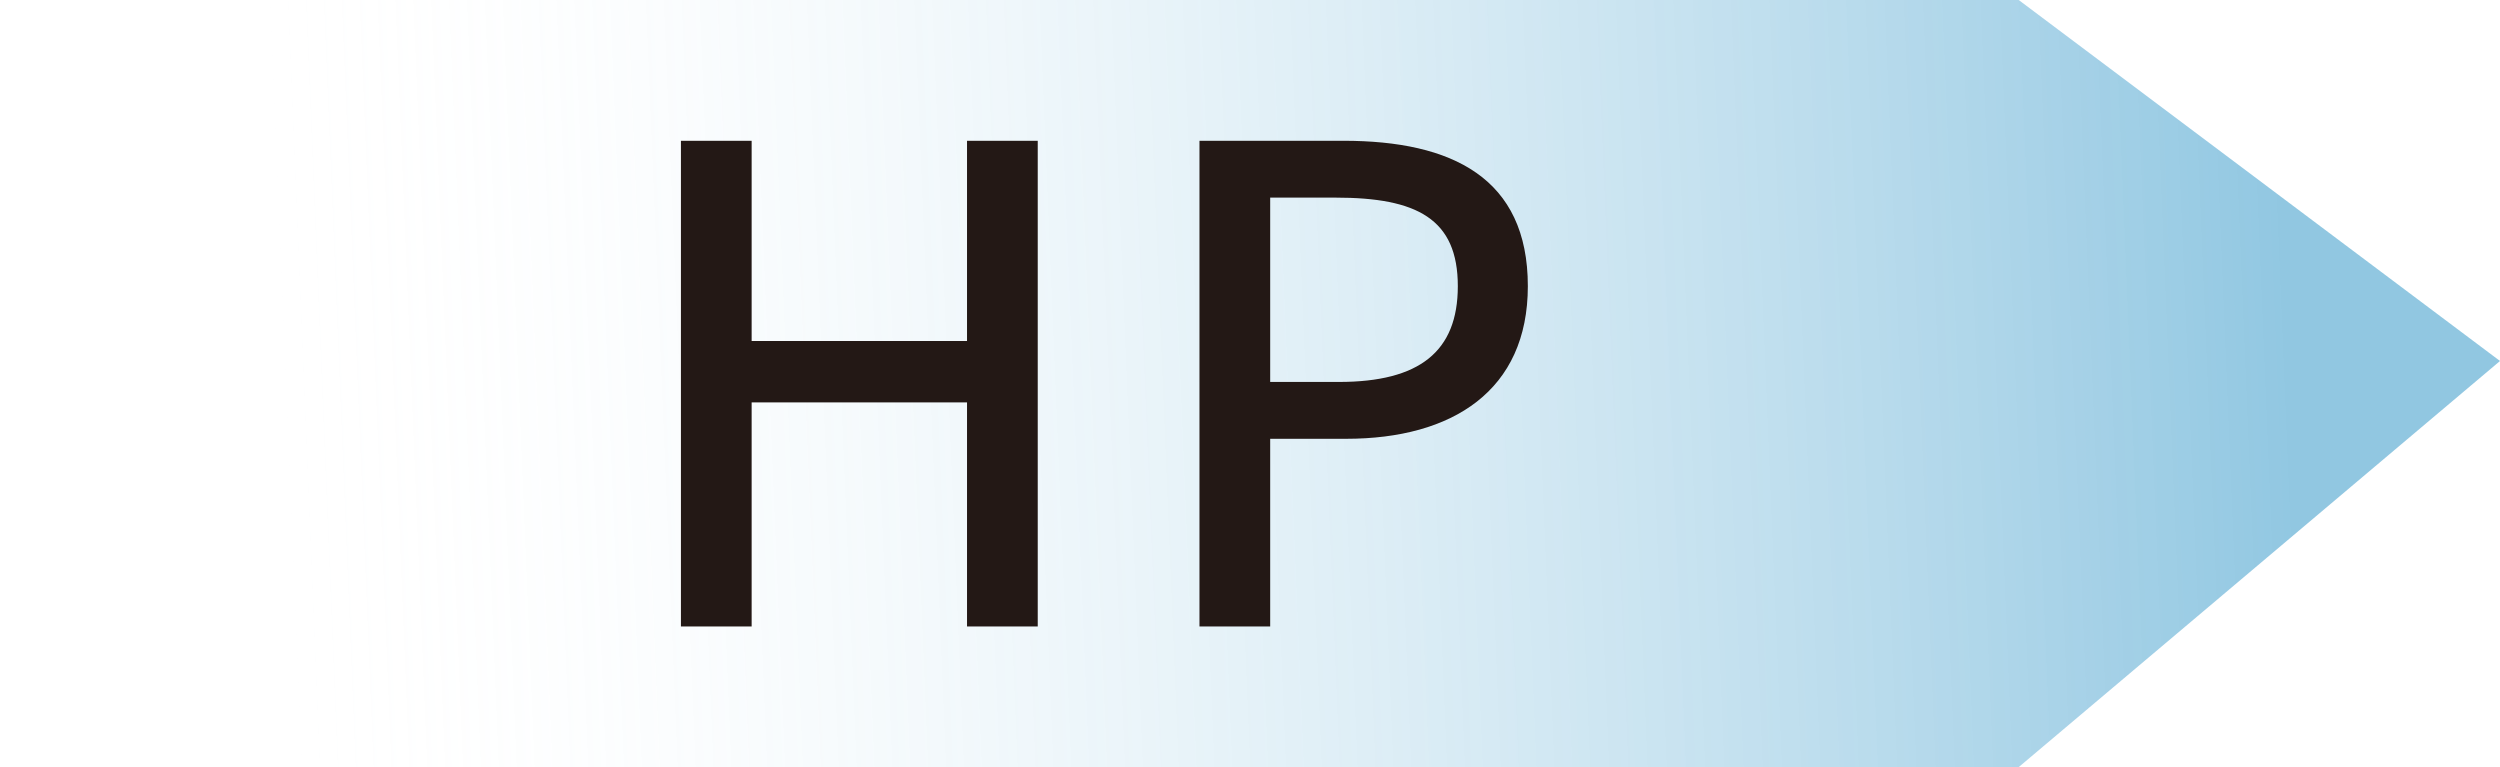
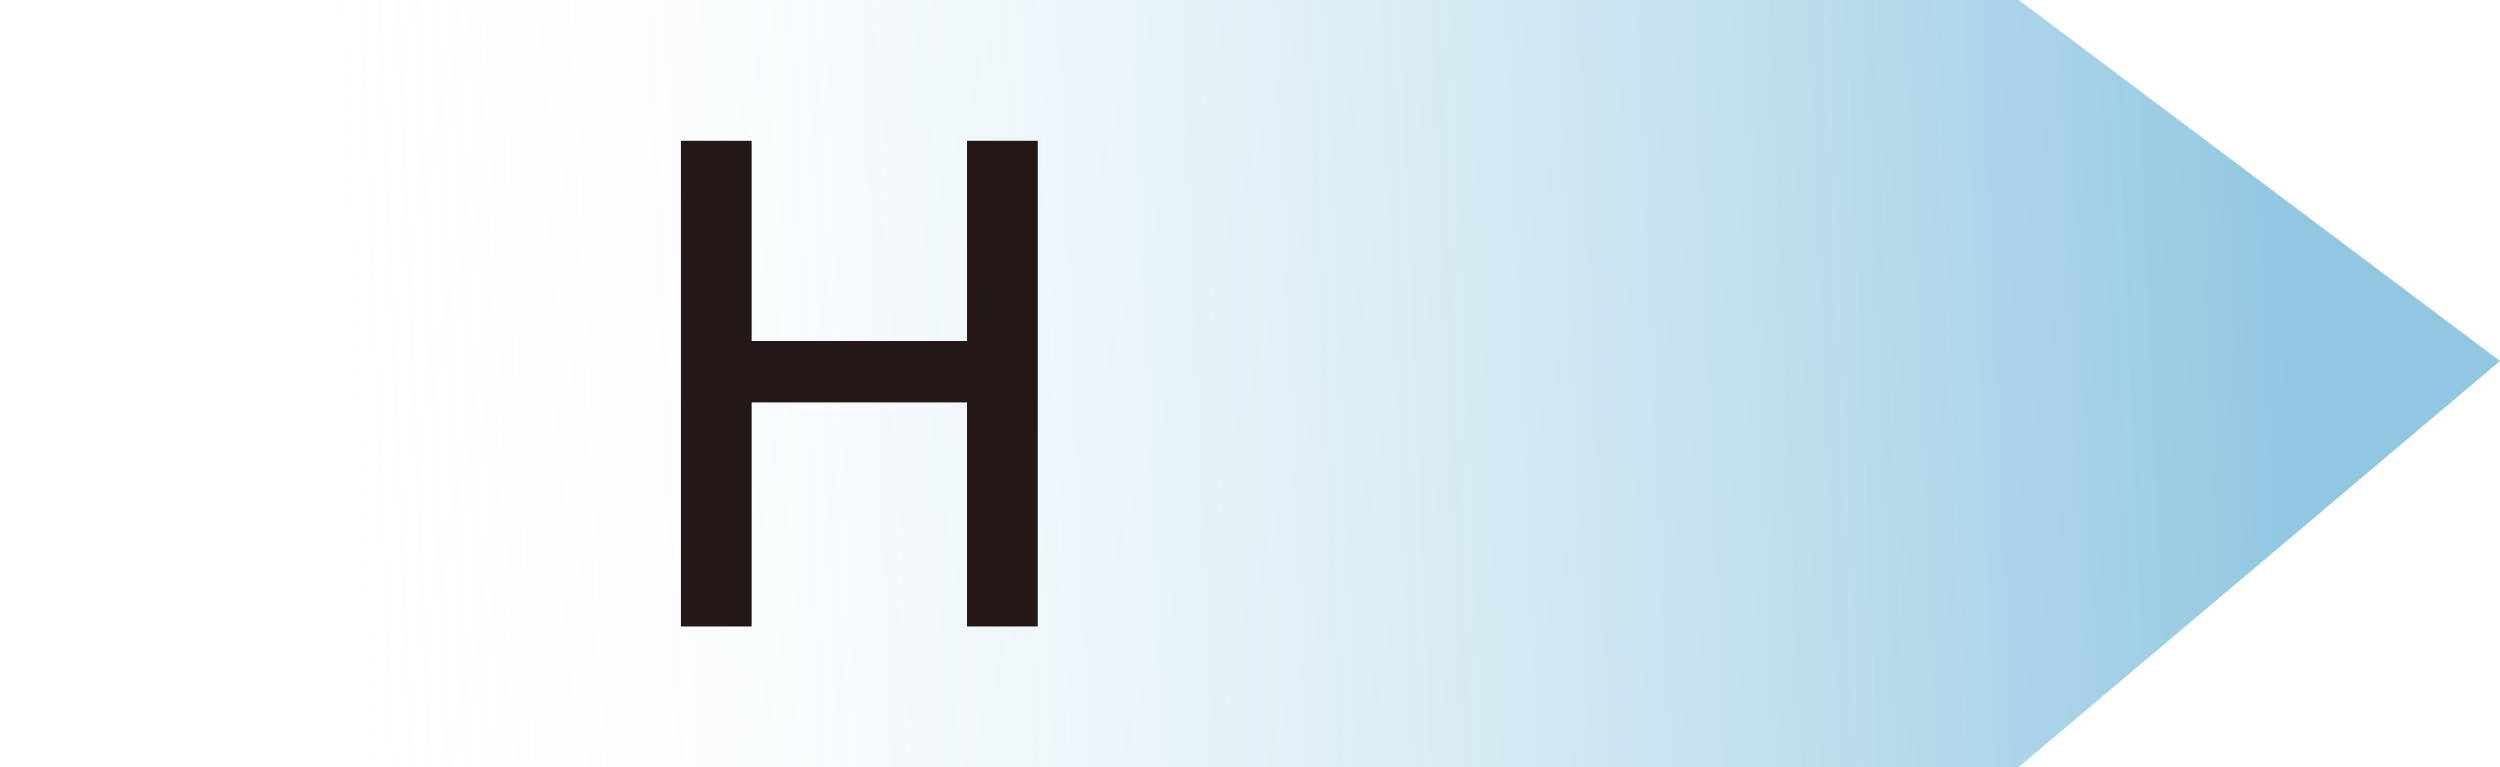
<svg xmlns="http://www.w3.org/2000/svg" id="_レイヤー_1" data-name="レイヤー_1" width="68.124" height="20.903" version="1.1" viewBox="0 0 68.124 20.903">
  <defs>
    <style>
      .st0 {
        fill: #231815;
      }

      .st1 {
        fill: url(#_名称未設定グラデーション_3);
        opacity: .43;
      }
    </style>
    <linearGradient id="_名称未設定グラデーション_3" data-name="名称未設定グラデーション 3" x1="76.676" y1="1532.152" x2="78.944" y2="1586.843" gradientTransform="translate(-1524.568 87.953) rotate(-90)" gradientUnits="userSpaceOnUse">
      <stop offset="0" stop-color="#fff" stop-opacity="0" />
      <stop offset=".647" stop-color="#55a8d1" stop-opacity=".663" />
      <stop offset="1" stop-color="#007dbb" />
    </linearGradient>
  </defs>
  <polygon class="st1" points="55.009 0 68.124 9.837 55.009 20.903 0 20.903 0 0 55.009 0" />
  <g>
    <path class="st0" d="M18.555,3.836h1.927v5.456h5.869V3.836h1.927v13.234h-1.927v-6.104h-5.869v6.104h-1.927V3.836Z" />
-     <path class="st0" d="M32.685,3.836h3.925c2.953,0,5.023,1.009,5.023,3.962,0,2.845-2.053,4.159-4.951,4.159h-2.07v5.113h-1.927V3.836ZM36.484,10.408c2.197,0,3.241-.828,3.241-2.61,0-1.837-1.116-2.413-3.331-2.413h-1.782v5.023h1.872Z" />
  </g>
</svg>